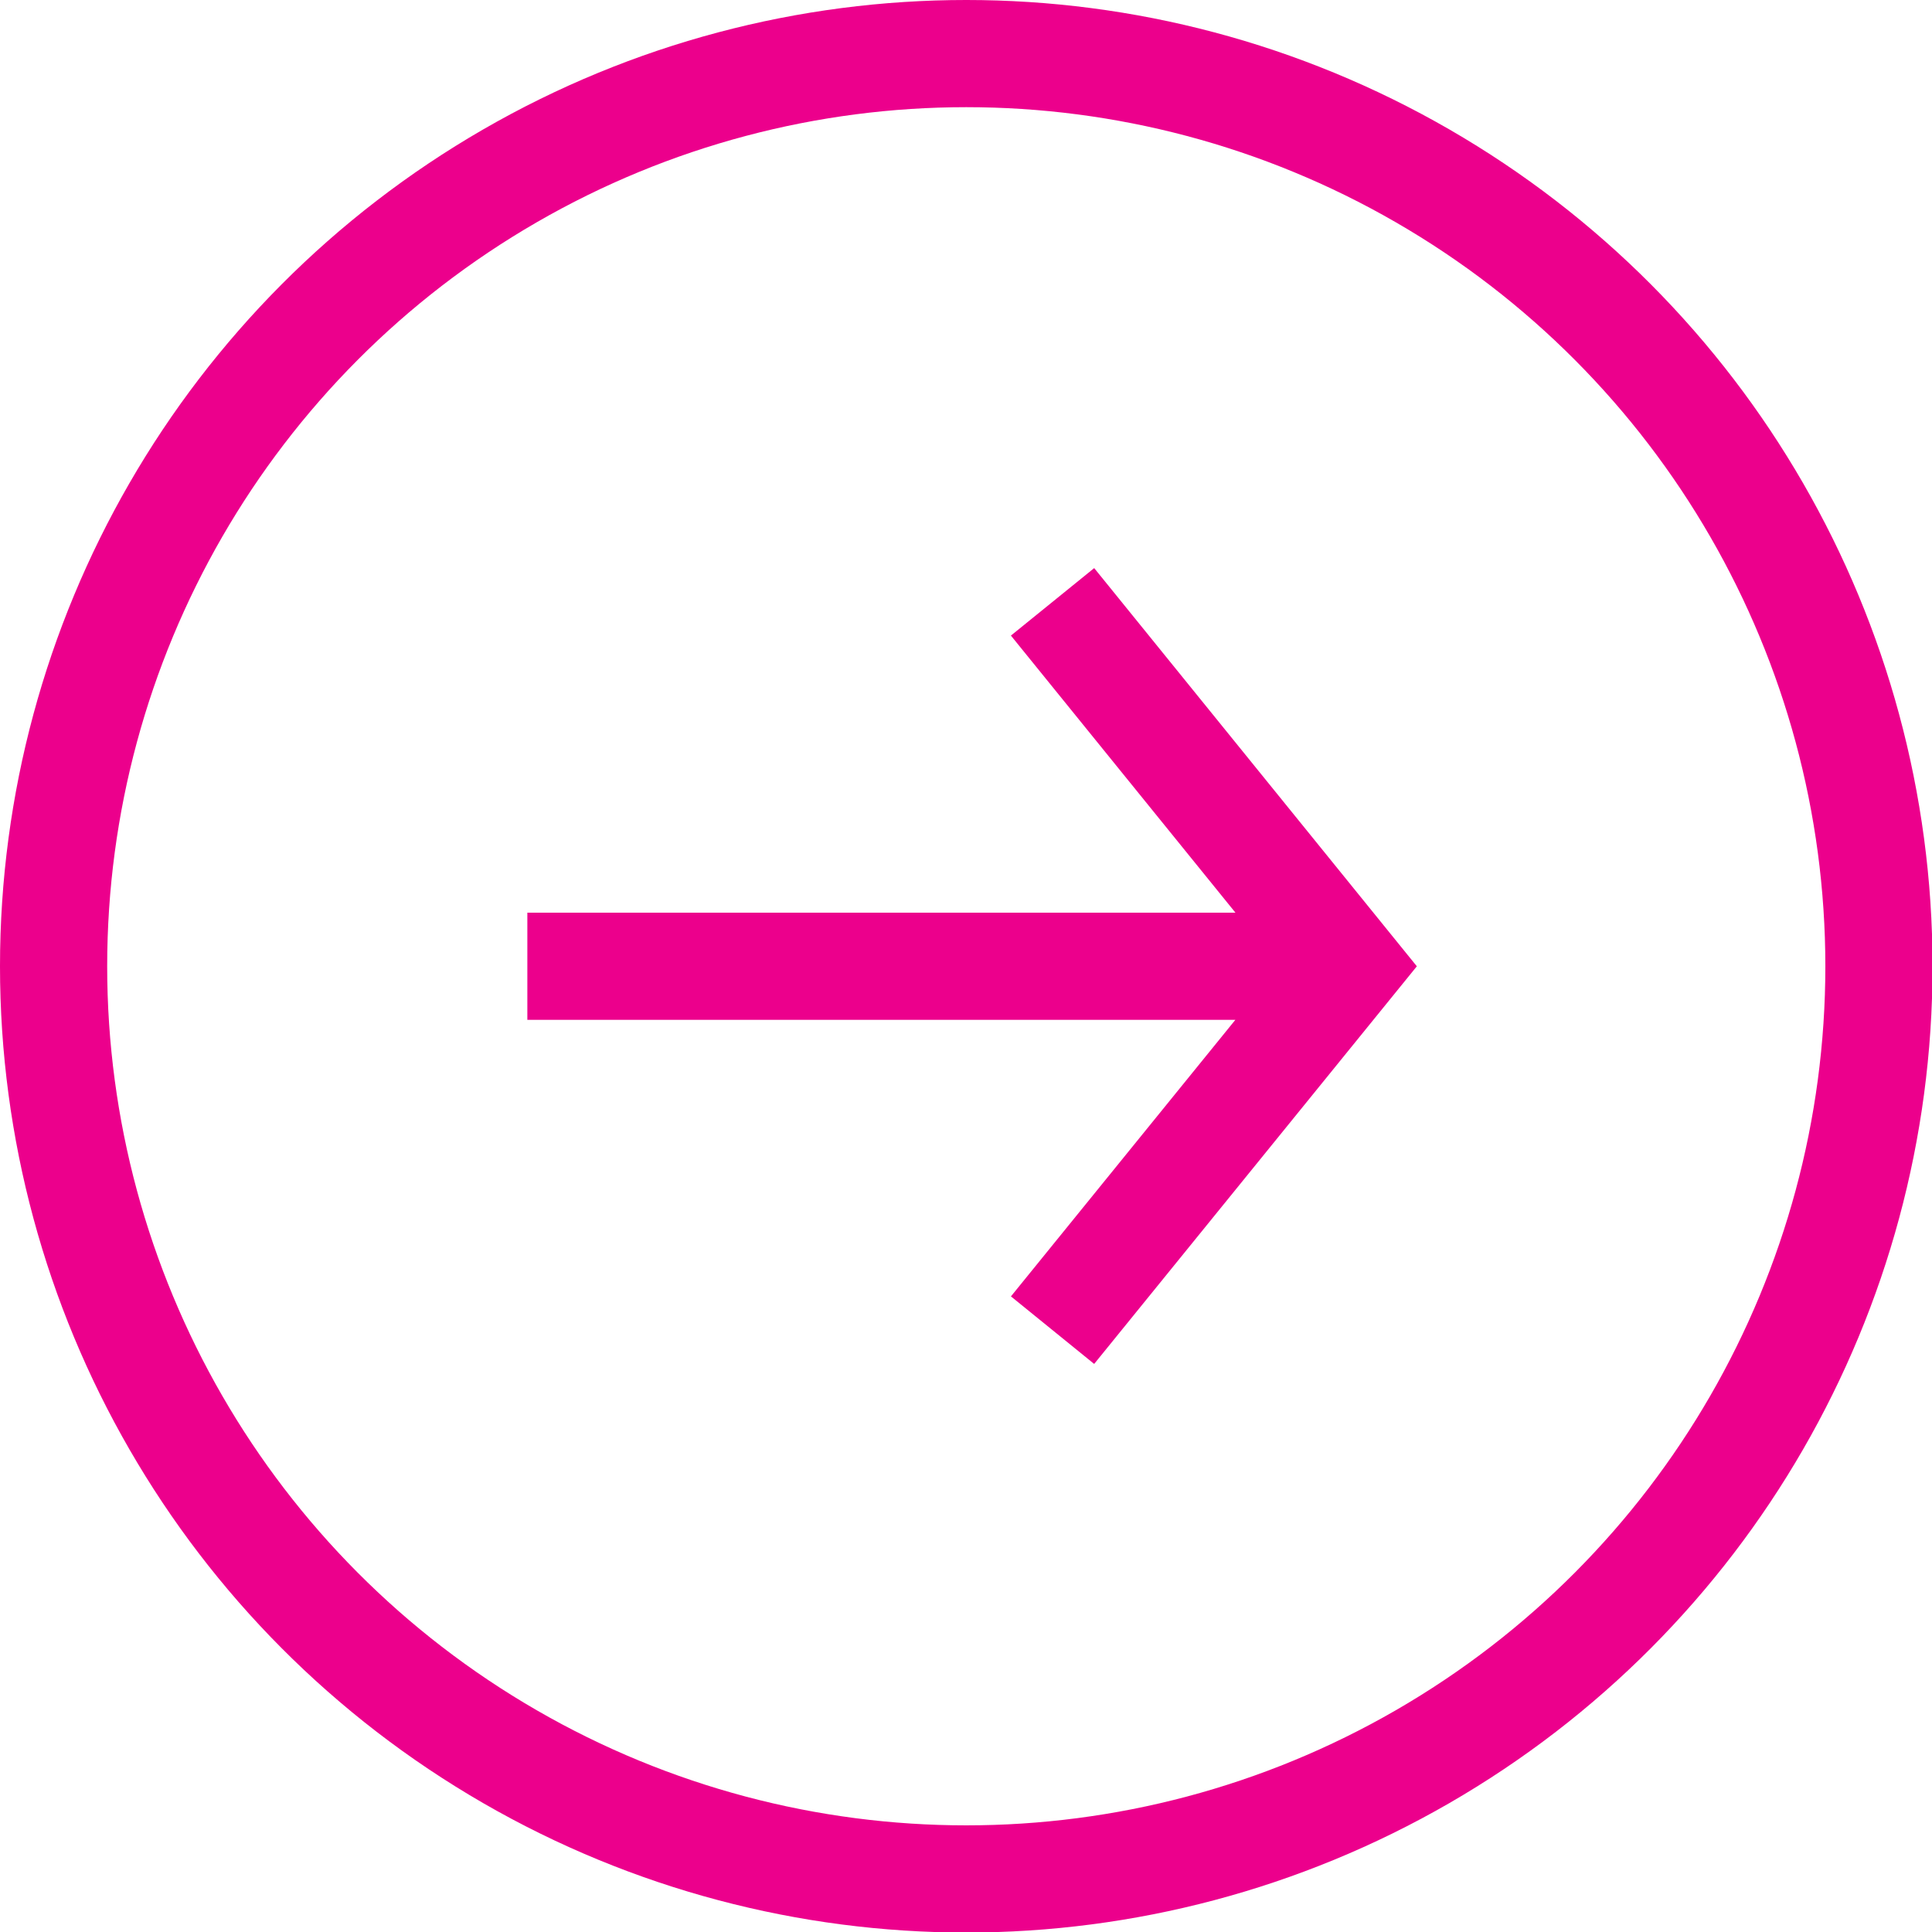
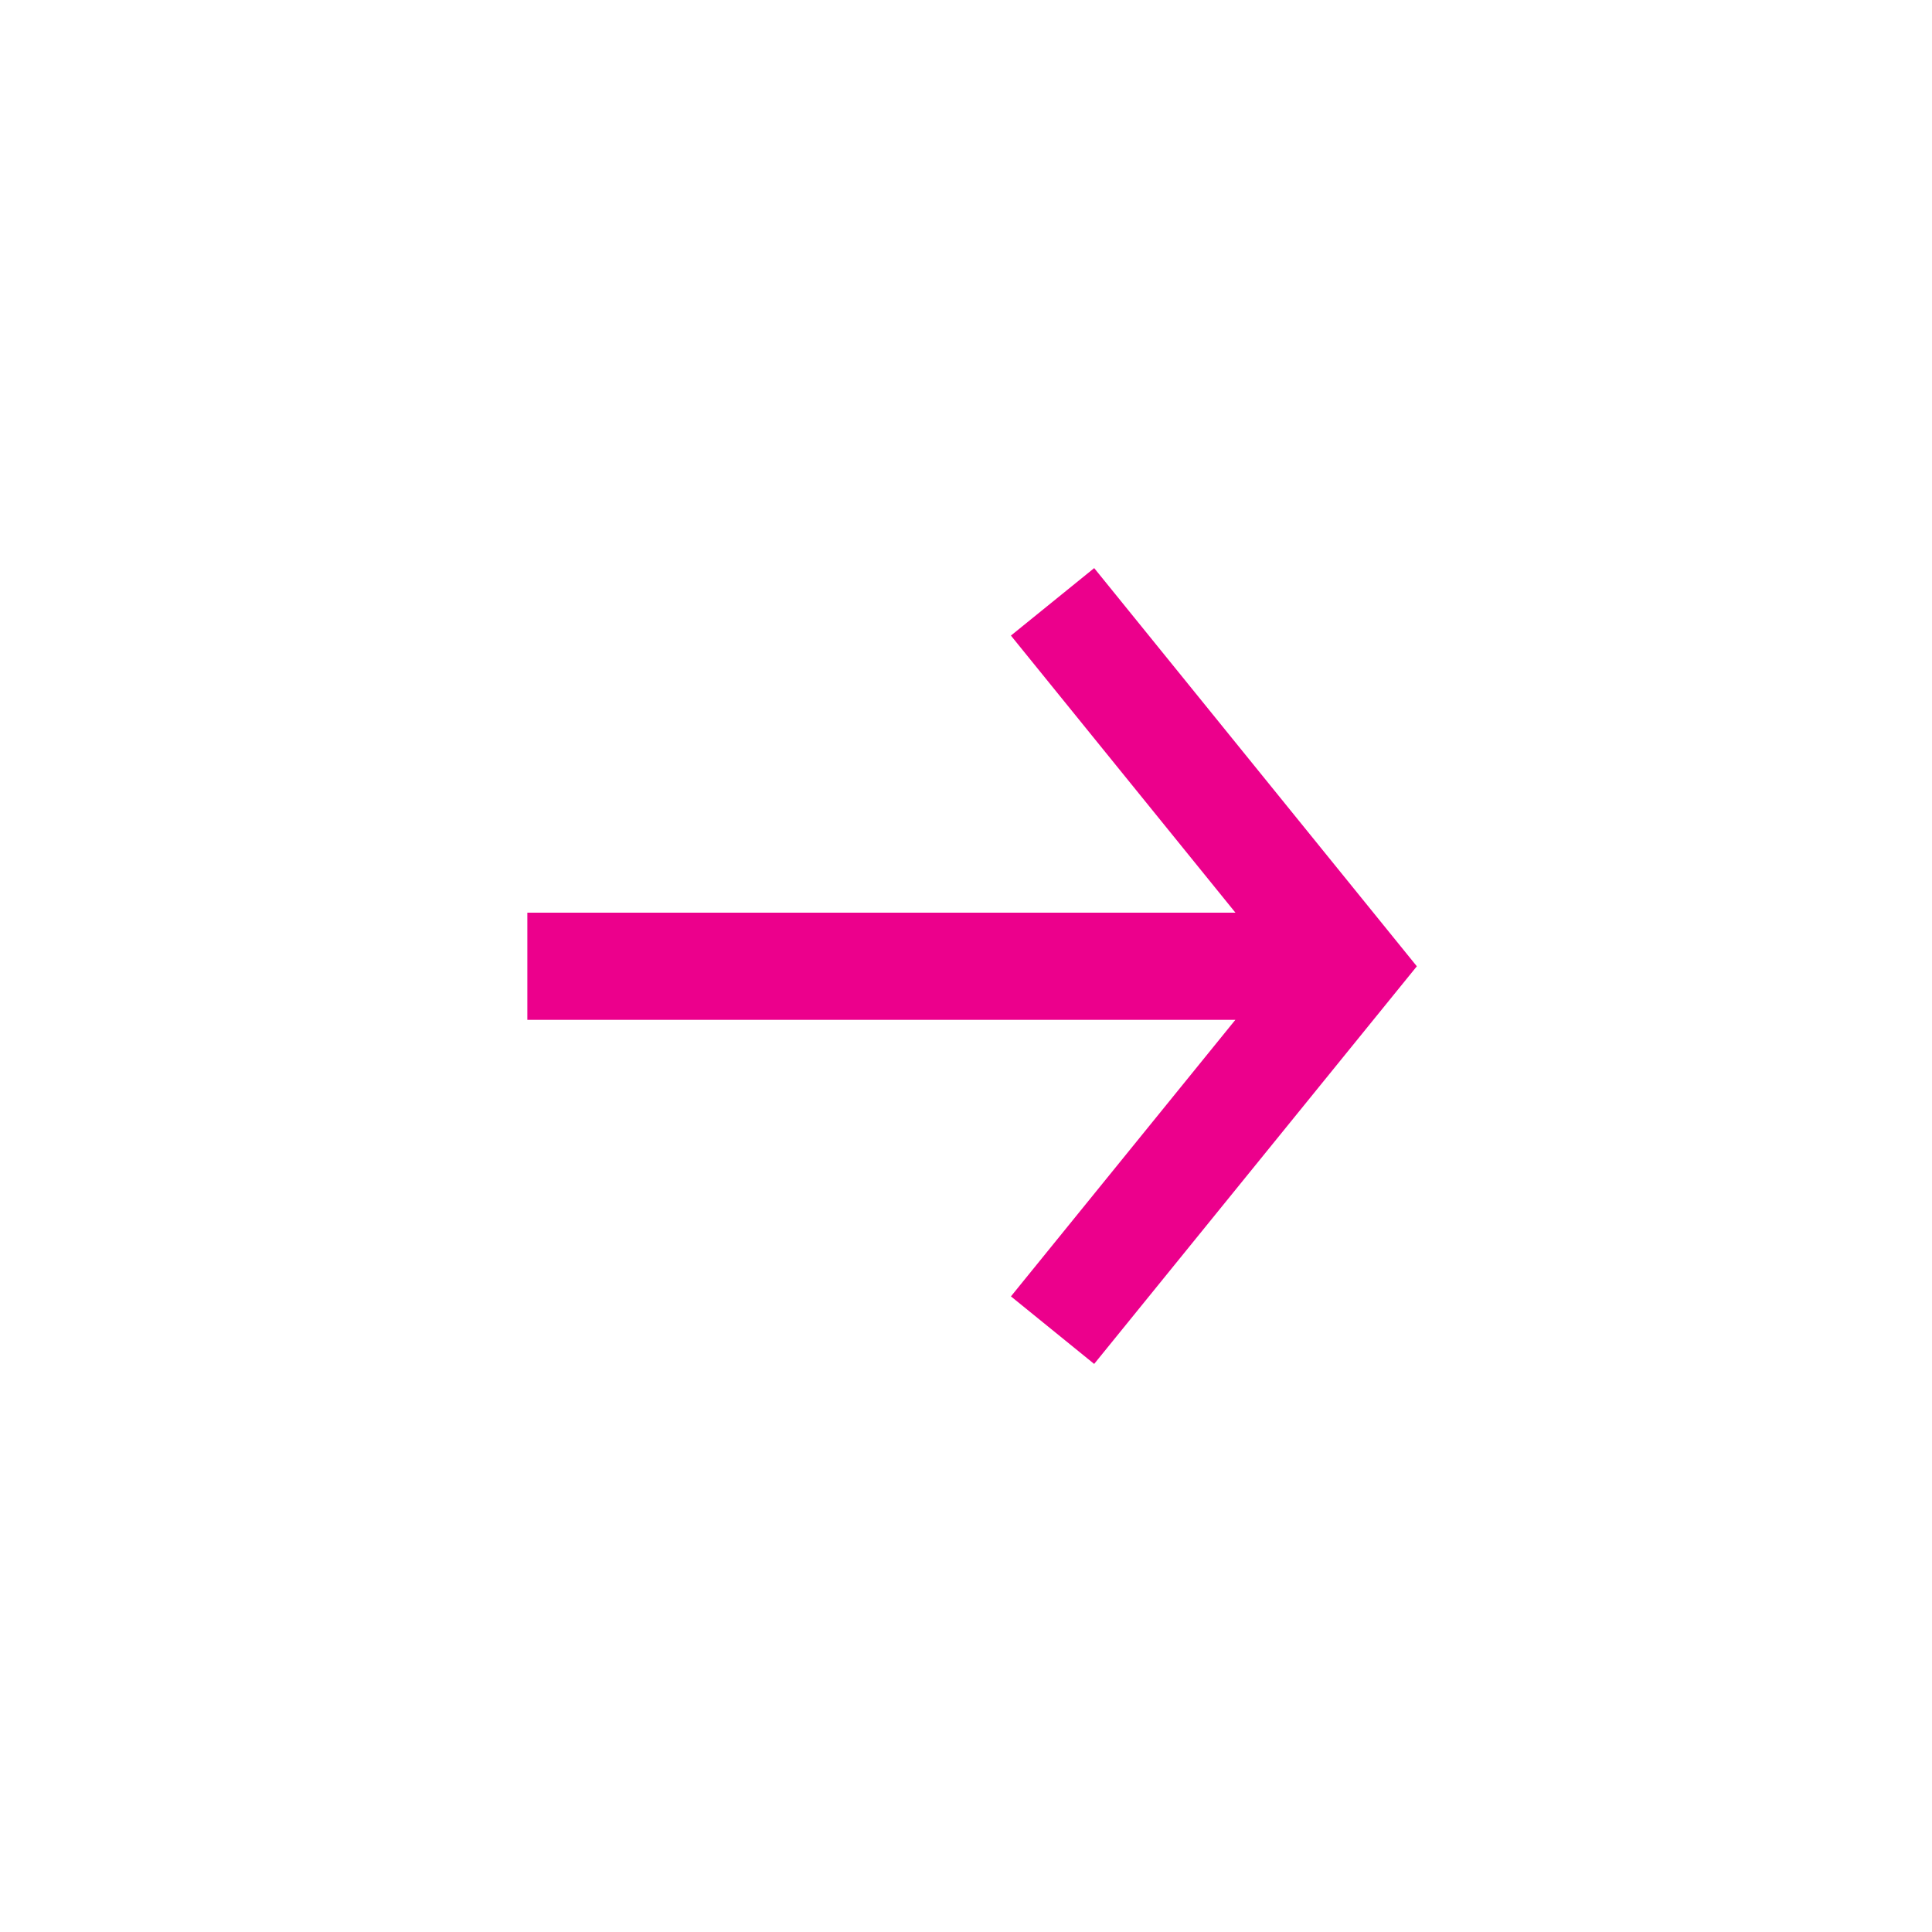
<svg xmlns="http://www.w3.org/2000/svg" id="Layer_1" data-name="Layer 1" viewBox="0 0 36.05 36.05">
  <defs>
    <style>.cls-1{fill:none;stroke:#ec008c;stroke-miterlimit:10;stroke-width:2px}</style>
  </defs>
-   <circle class="cls-1" cx="18.03" cy="18.03" r="17.03" />
  <path class="cls-1" d="M19.64 11.23l5.51 6.8-5.51 6.79m5.45-6.79H9.84" />
</svg>